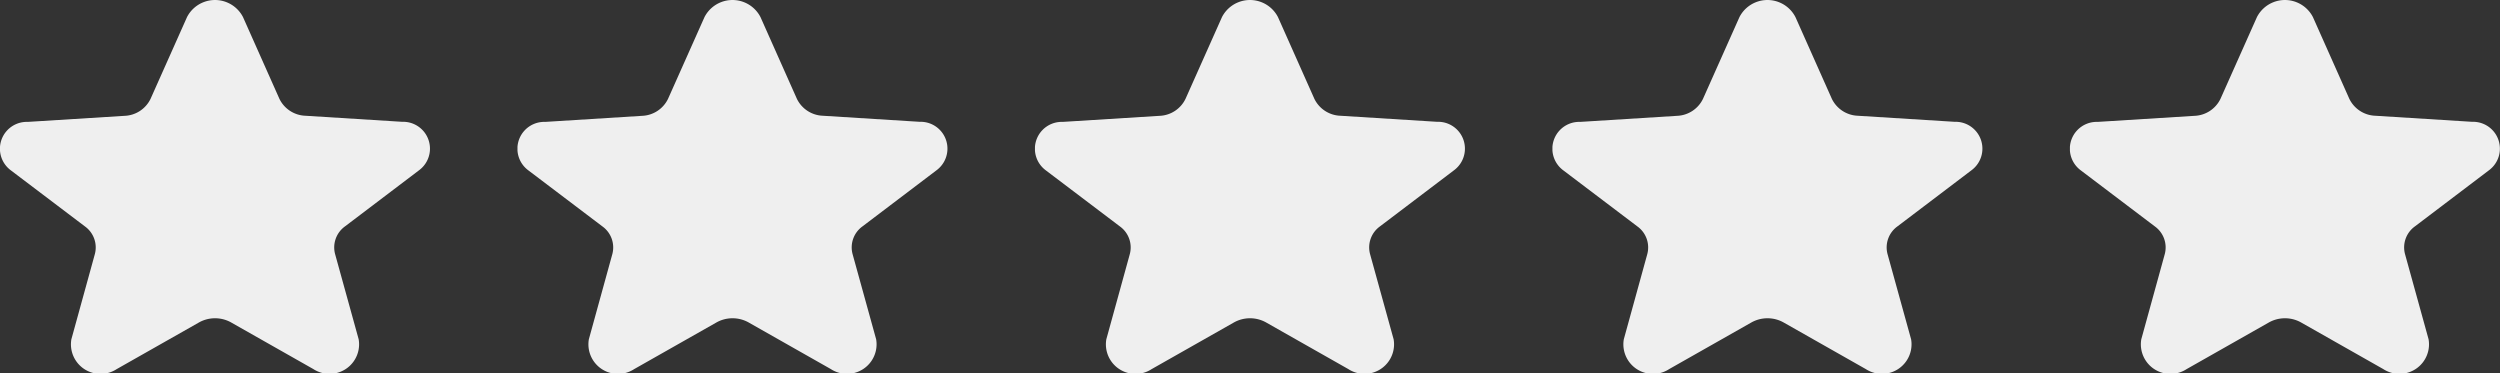
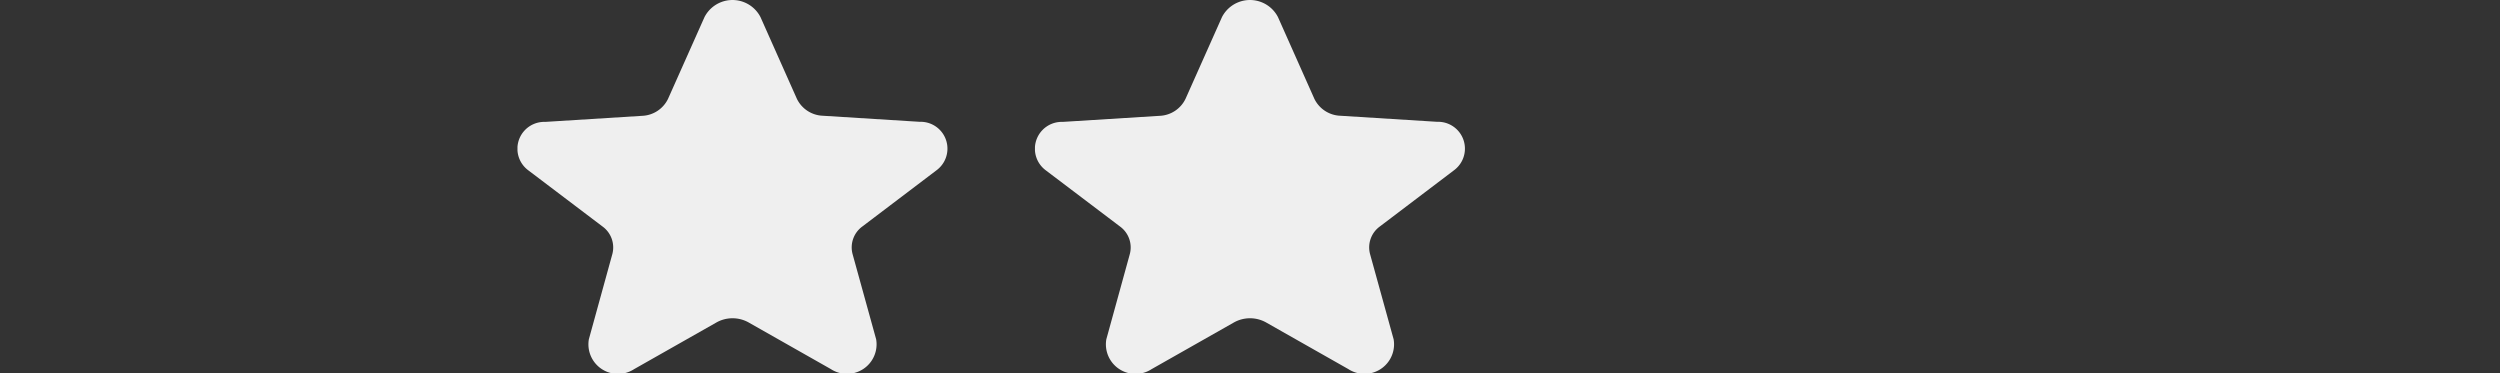
<svg xmlns="http://www.w3.org/2000/svg" width="86.96" height="12.986" viewBox="0 0 86.96 12.986">
  <rect x="0" y="0" width="86.96" height="12.986" fill="#333333" stroke="none" />
  <defs>
    <clipPath id="clip-path">
      <rect id="Rectangle_1" data-name="Rectangle 1" width="14.96" height="12.986" fill="rgba(255,255,255,0.92)" />
    </clipPath>
  </defs>
  <g id="Group_2" data-name="Group 2" transform="translate(-917 -240)">
    <g id="Vector-1-4" transform="translate(917 240)" clip-path="url(#clip-path)">
-       <path id="Path_5" data-name="Path 5" d="M6.505.595a1.095,1.095,0,0,1,1.948,0L9.717,3.433a1.047,1.047,0,0,0,.9.593l3.373.211a.934.934,0,0,1,.6,1.675L12,7.875a.9.9,0,0,0-.345.959l.821,2.968A1.029,1.029,0,0,1,10.9,12.838L8.038,11.215a1.146,1.146,0,0,0-1.115,0L4.059,12.839A1.029,1.029,0,0,1,2.483,11.8L3.3,8.836a.9.9,0,0,0-.344-.959L.364,5.915a.934.934,0,0,1,.6-1.675l3.374-.211a1.047,1.047,0,0,0,.9-.593Z" fill="rgba(255,255,255,0.92)" />
-     </g>
+       </g>
    <g id="Vector-1-4-2" data-name="Vector-1-4" transform="translate(935 240)" clip-path="url(#clip-path)">
      <path id="Path_6" data-name="Path 6" d="M6.505.595a1.095,1.095,0,0,1,1.948,0L9.717,3.433a1.047,1.047,0,0,0,.9.593l3.373.211a.934.934,0,0,1,.6,1.675L12,7.875a.9.9,0,0,0-.345.959l.821,2.968A1.029,1.029,0,0,1,10.9,12.838L8.038,11.215a1.146,1.146,0,0,0-1.115,0L4.059,12.839A1.029,1.029,0,0,1,2.483,11.8L3.3,8.836a.9.9,0,0,0-.344-.959L.364,5.915a.934.934,0,0,1,.6-1.675l3.374-.211a1.047,1.047,0,0,0,.9-.593Z" fill="rgba(255,255,255,0.92)" />
    </g>
    <g id="Vector-1-4-3" data-name="Vector-1-4" transform="translate(953 240)" clip-path="url(#clip-path)">
      <path id="Path_7" data-name="Path 7" d="M6.505.595a1.095,1.095,0,0,1,1.948,0L9.717,3.433a1.047,1.047,0,0,0,.9.593l3.373.211a.934.934,0,0,1,.6,1.675L12,7.875a.9.9,0,0,0-.345.959l.821,2.968A1.029,1.029,0,0,1,10.9,12.838L8.038,11.215a1.146,1.146,0,0,0-1.115,0L4.059,12.839A1.029,1.029,0,0,1,2.483,11.8L3.3,8.836a.9.9,0,0,0-.344-.959L.364,5.915a.934.934,0,0,1,.6-1.675l3.374-.211a1.047,1.047,0,0,0,.9-.593Z" fill="rgba(255,255,255,0.92)" />
    </g>
    <g id="Vector-1-4-4" data-name="Vector-1-4" transform="translate(971 240)" clip-path="url(#clip-path)">
-       <path id="Path_8" data-name="Path 8" d="M6.505.595a1.095,1.095,0,0,1,1.948,0L9.717,3.433a1.047,1.047,0,0,0,.9.593l3.373.211a.934.934,0,0,1,.6,1.675L12,7.875a.9.9,0,0,0-.345.959l.821,2.968A1.029,1.029,0,0,1,10.9,12.838L8.038,11.215a1.146,1.146,0,0,0-1.115,0L4.059,12.839A1.029,1.029,0,0,1,2.483,11.8L3.3,8.836a.9.9,0,0,0-.344-.959L.364,5.915a.934.934,0,0,1,.6-1.675l3.374-.211a1.047,1.047,0,0,0,.9-.593Z" fill="rgba(255,255,255,0.92)" />
-     </g>
+       </g>
    <g id="Vector-1-4-5" data-name="Vector-1-4" transform="translate(989 240)" clip-path="url(#clip-path)">
-       <path id="Path_9" data-name="Path 9" d="M6.505.595a1.095,1.095,0,0,1,1.948,0L9.717,3.433a1.047,1.047,0,0,0,.9.593l3.373.211a.934.934,0,0,1,.6,1.675L12,7.875a.9.9,0,0,0-.345.959l.821,2.968A1.029,1.029,0,0,1,10.9,12.838L8.038,11.215a1.146,1.146,0,0,0-1.115,0L4.059,12.839A1.029,1.029,0,0,1,2.483,11.8L3.3,8.836a.9.9,0,0,0-.344-.959L.364,5.915a.934.934,0,0,1,.6-1.675l3.374-.211a1.047,1.047,0,0,0,.9-.593Z" fill="rgba(255,255,255,0.92)" />
-     </g>
+       </g>
  </g>
</svg>